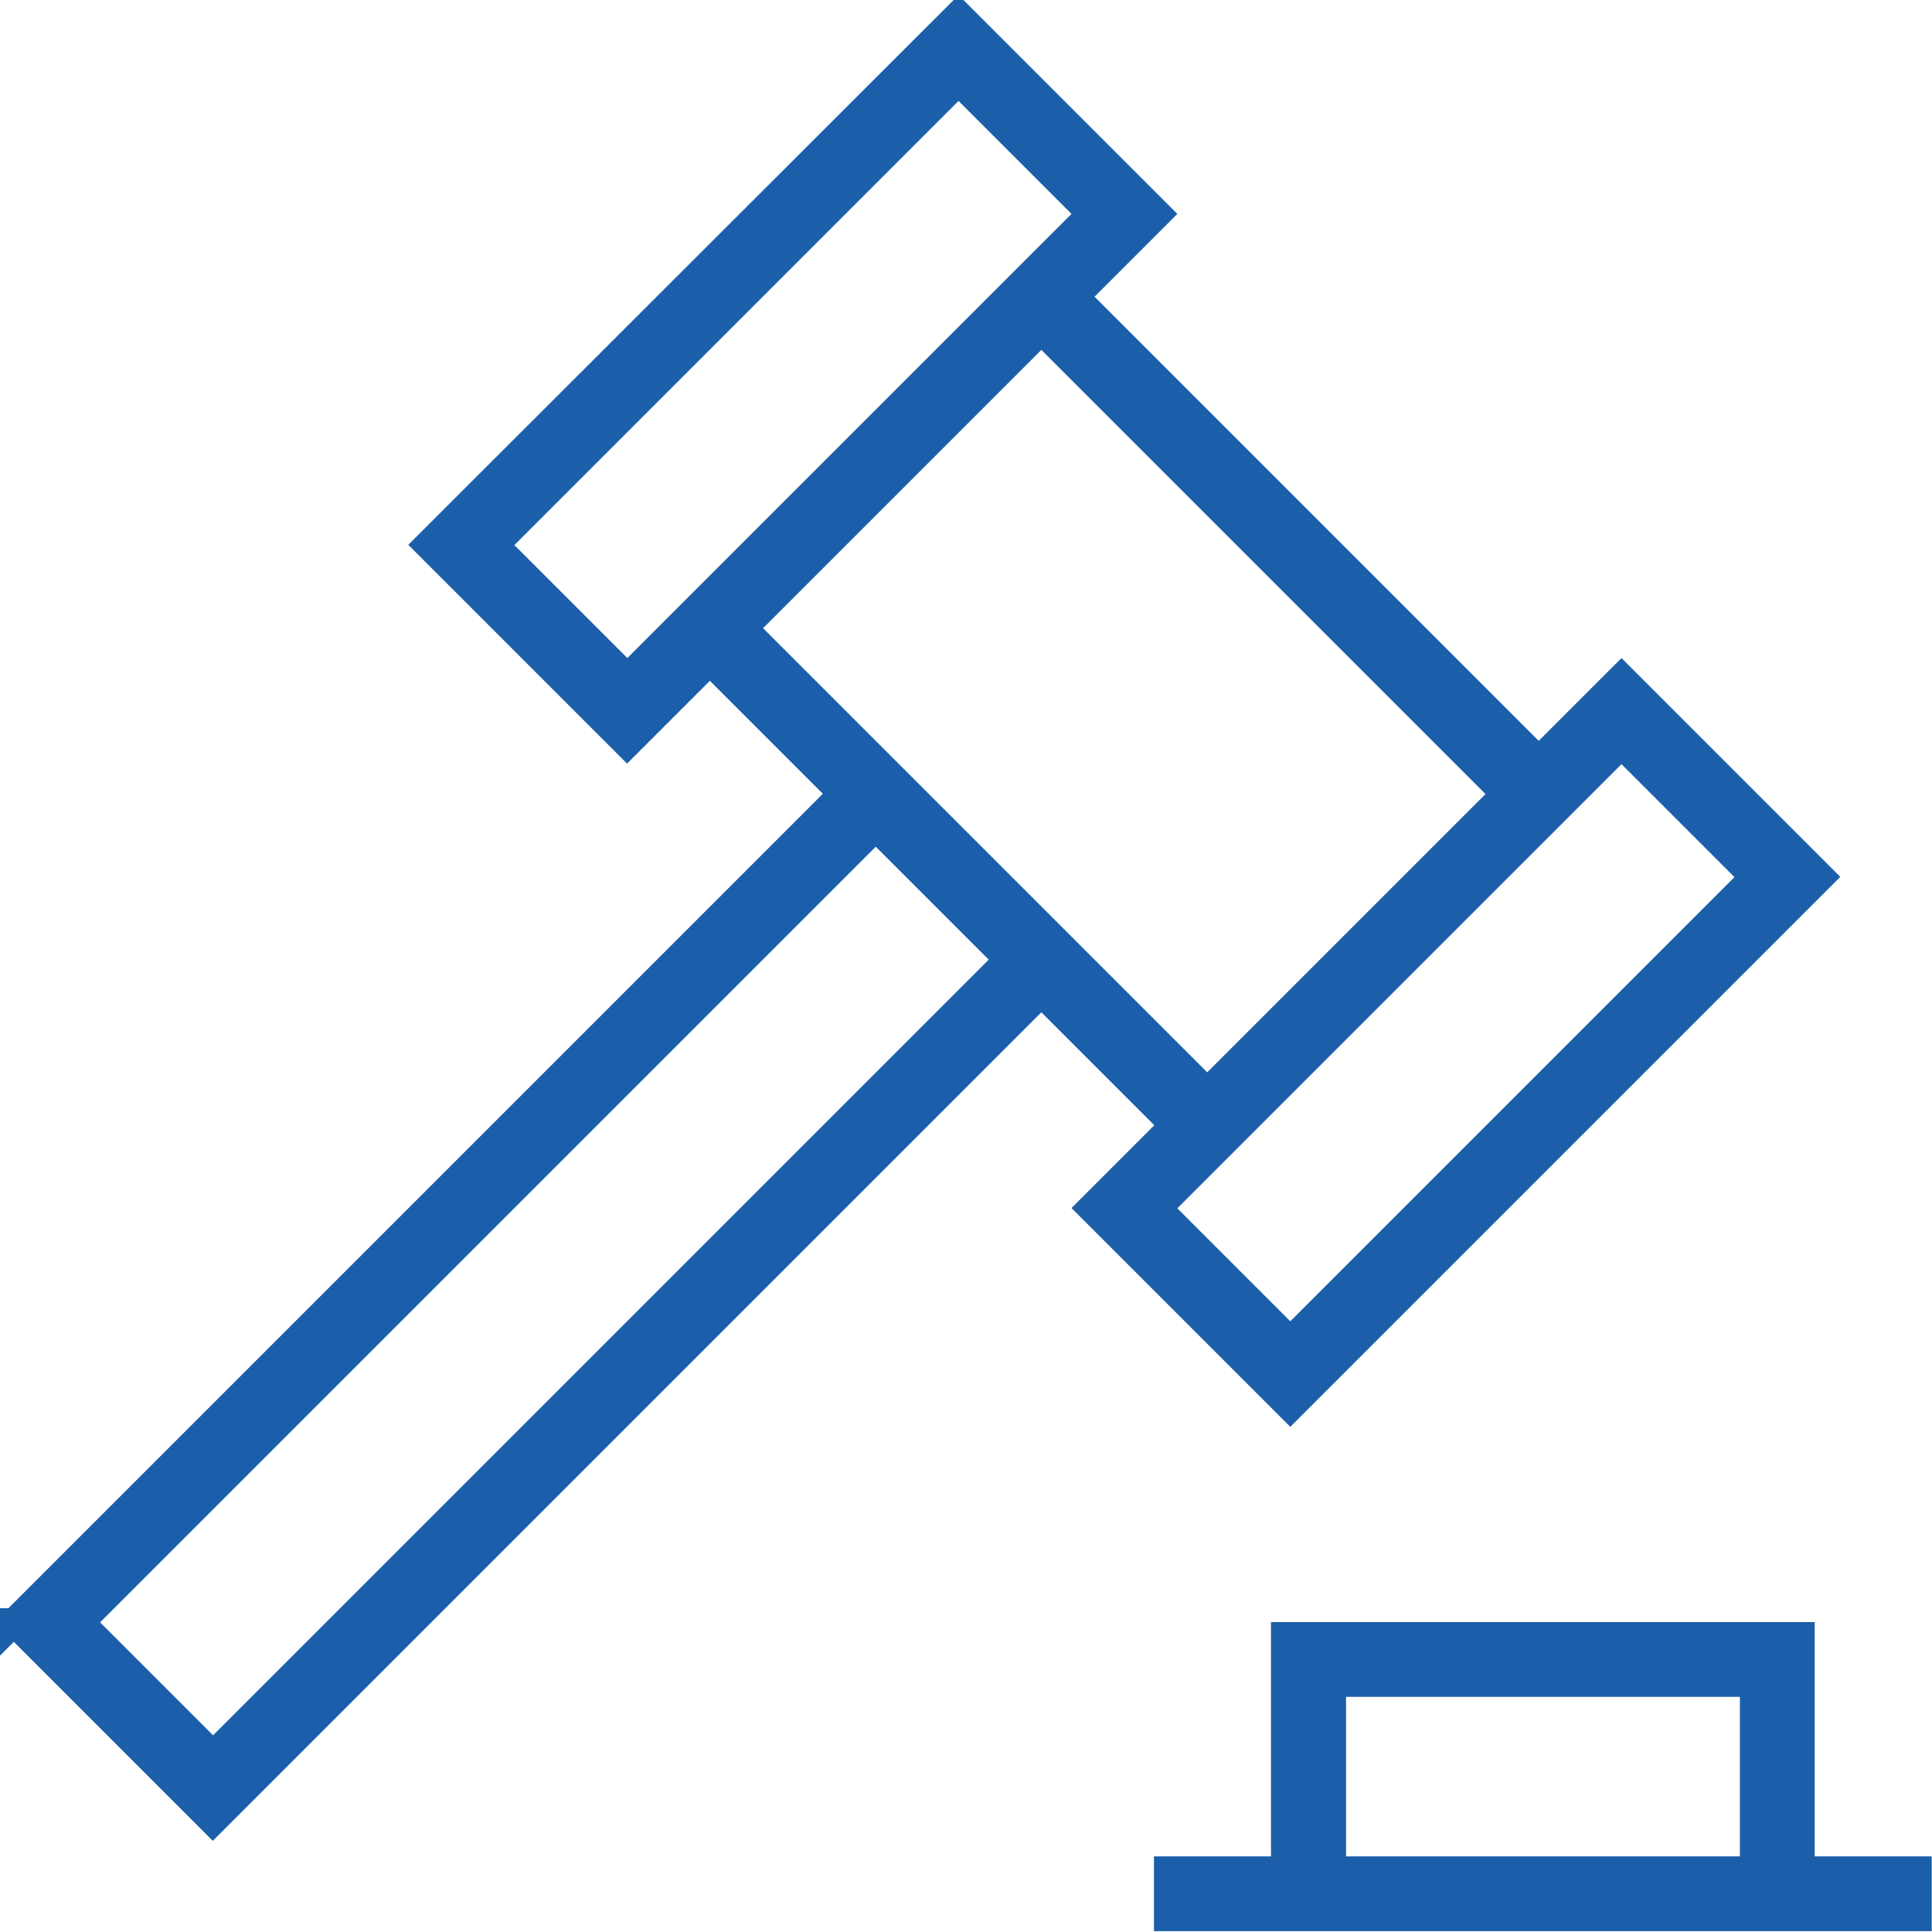
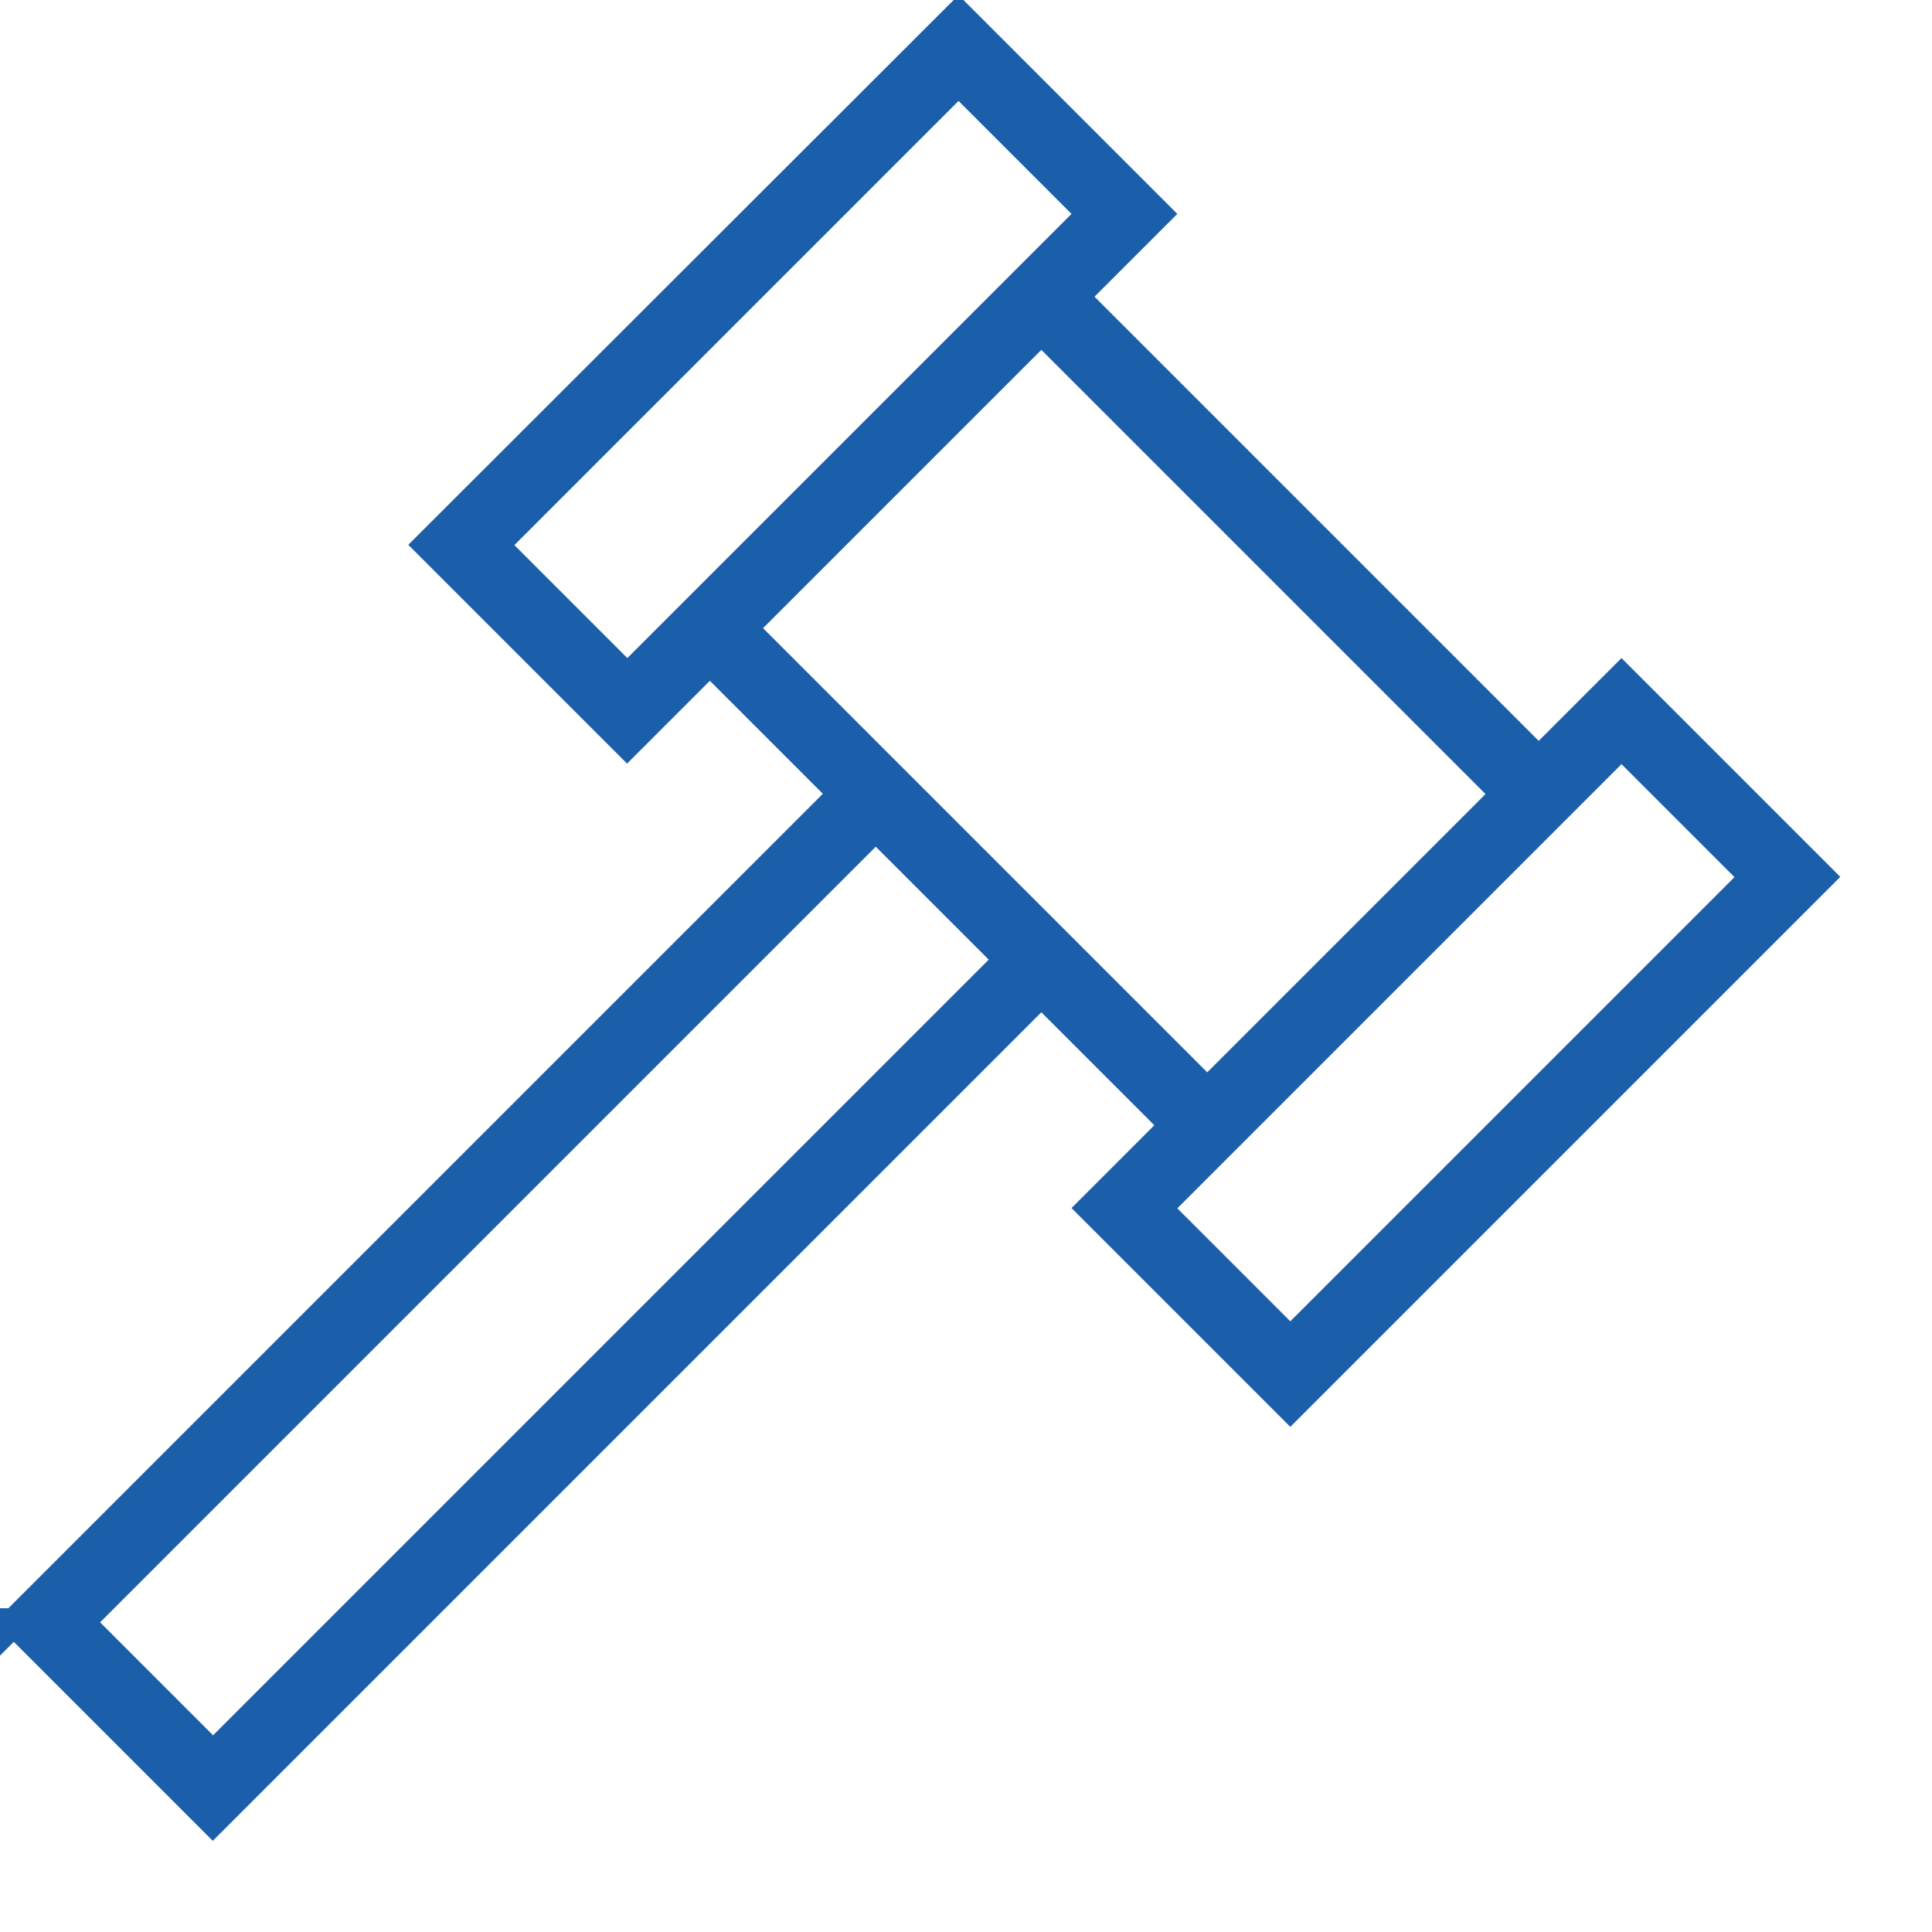
<svg xmlns="http://www.w3.org/2000/svg" id="Layer_1" data-name="Layer 1" version="1.1" viewBox="0 0 70 70">
  <defs>
    <style>
      .cls-1 {
        fill: #1b5faa;
        stroke: #1b5faa;
        stroke-miterlimit: 10;
      }
    </style>
  </defs>
  <path class="cls-1" d="M.5,58.78l30.02-30.02-4.8-4.8-3,3-7.22-7.22L34.73.53l7.22,7.22-3,3,16.8,16.8,3-3,7.22,7.22-19.22,19.22-7.22-7.22,3-3-4.8-4.8-30.02,30.02L.49,58.77h.01ZM2.92,58.78l4.8,4.8,28.81-28.81-4.8-4.8L2.92,58.78ZM41.95,43.78l4.8,4.8,16.8-16.8-4.8-4.8-16.8,16.8ZM26.94,22.76l16.8,16.8,10.79-10.79-16.8-16.8s-10.79,10.79-10.79,10.79ZM17.93,19.75l4.8,4.8L39.53,7.75l-4.8-4.8-16.8,16.8Z" />
-   <path class="cls-1" d="M42.31,69.47v-1.71h4.24v-8.49h18.7v8.49h4.24v1.71h-27.18ZM48.27,67.76h15.27v-6.78h-15.27v6.78Z" />
</svg>